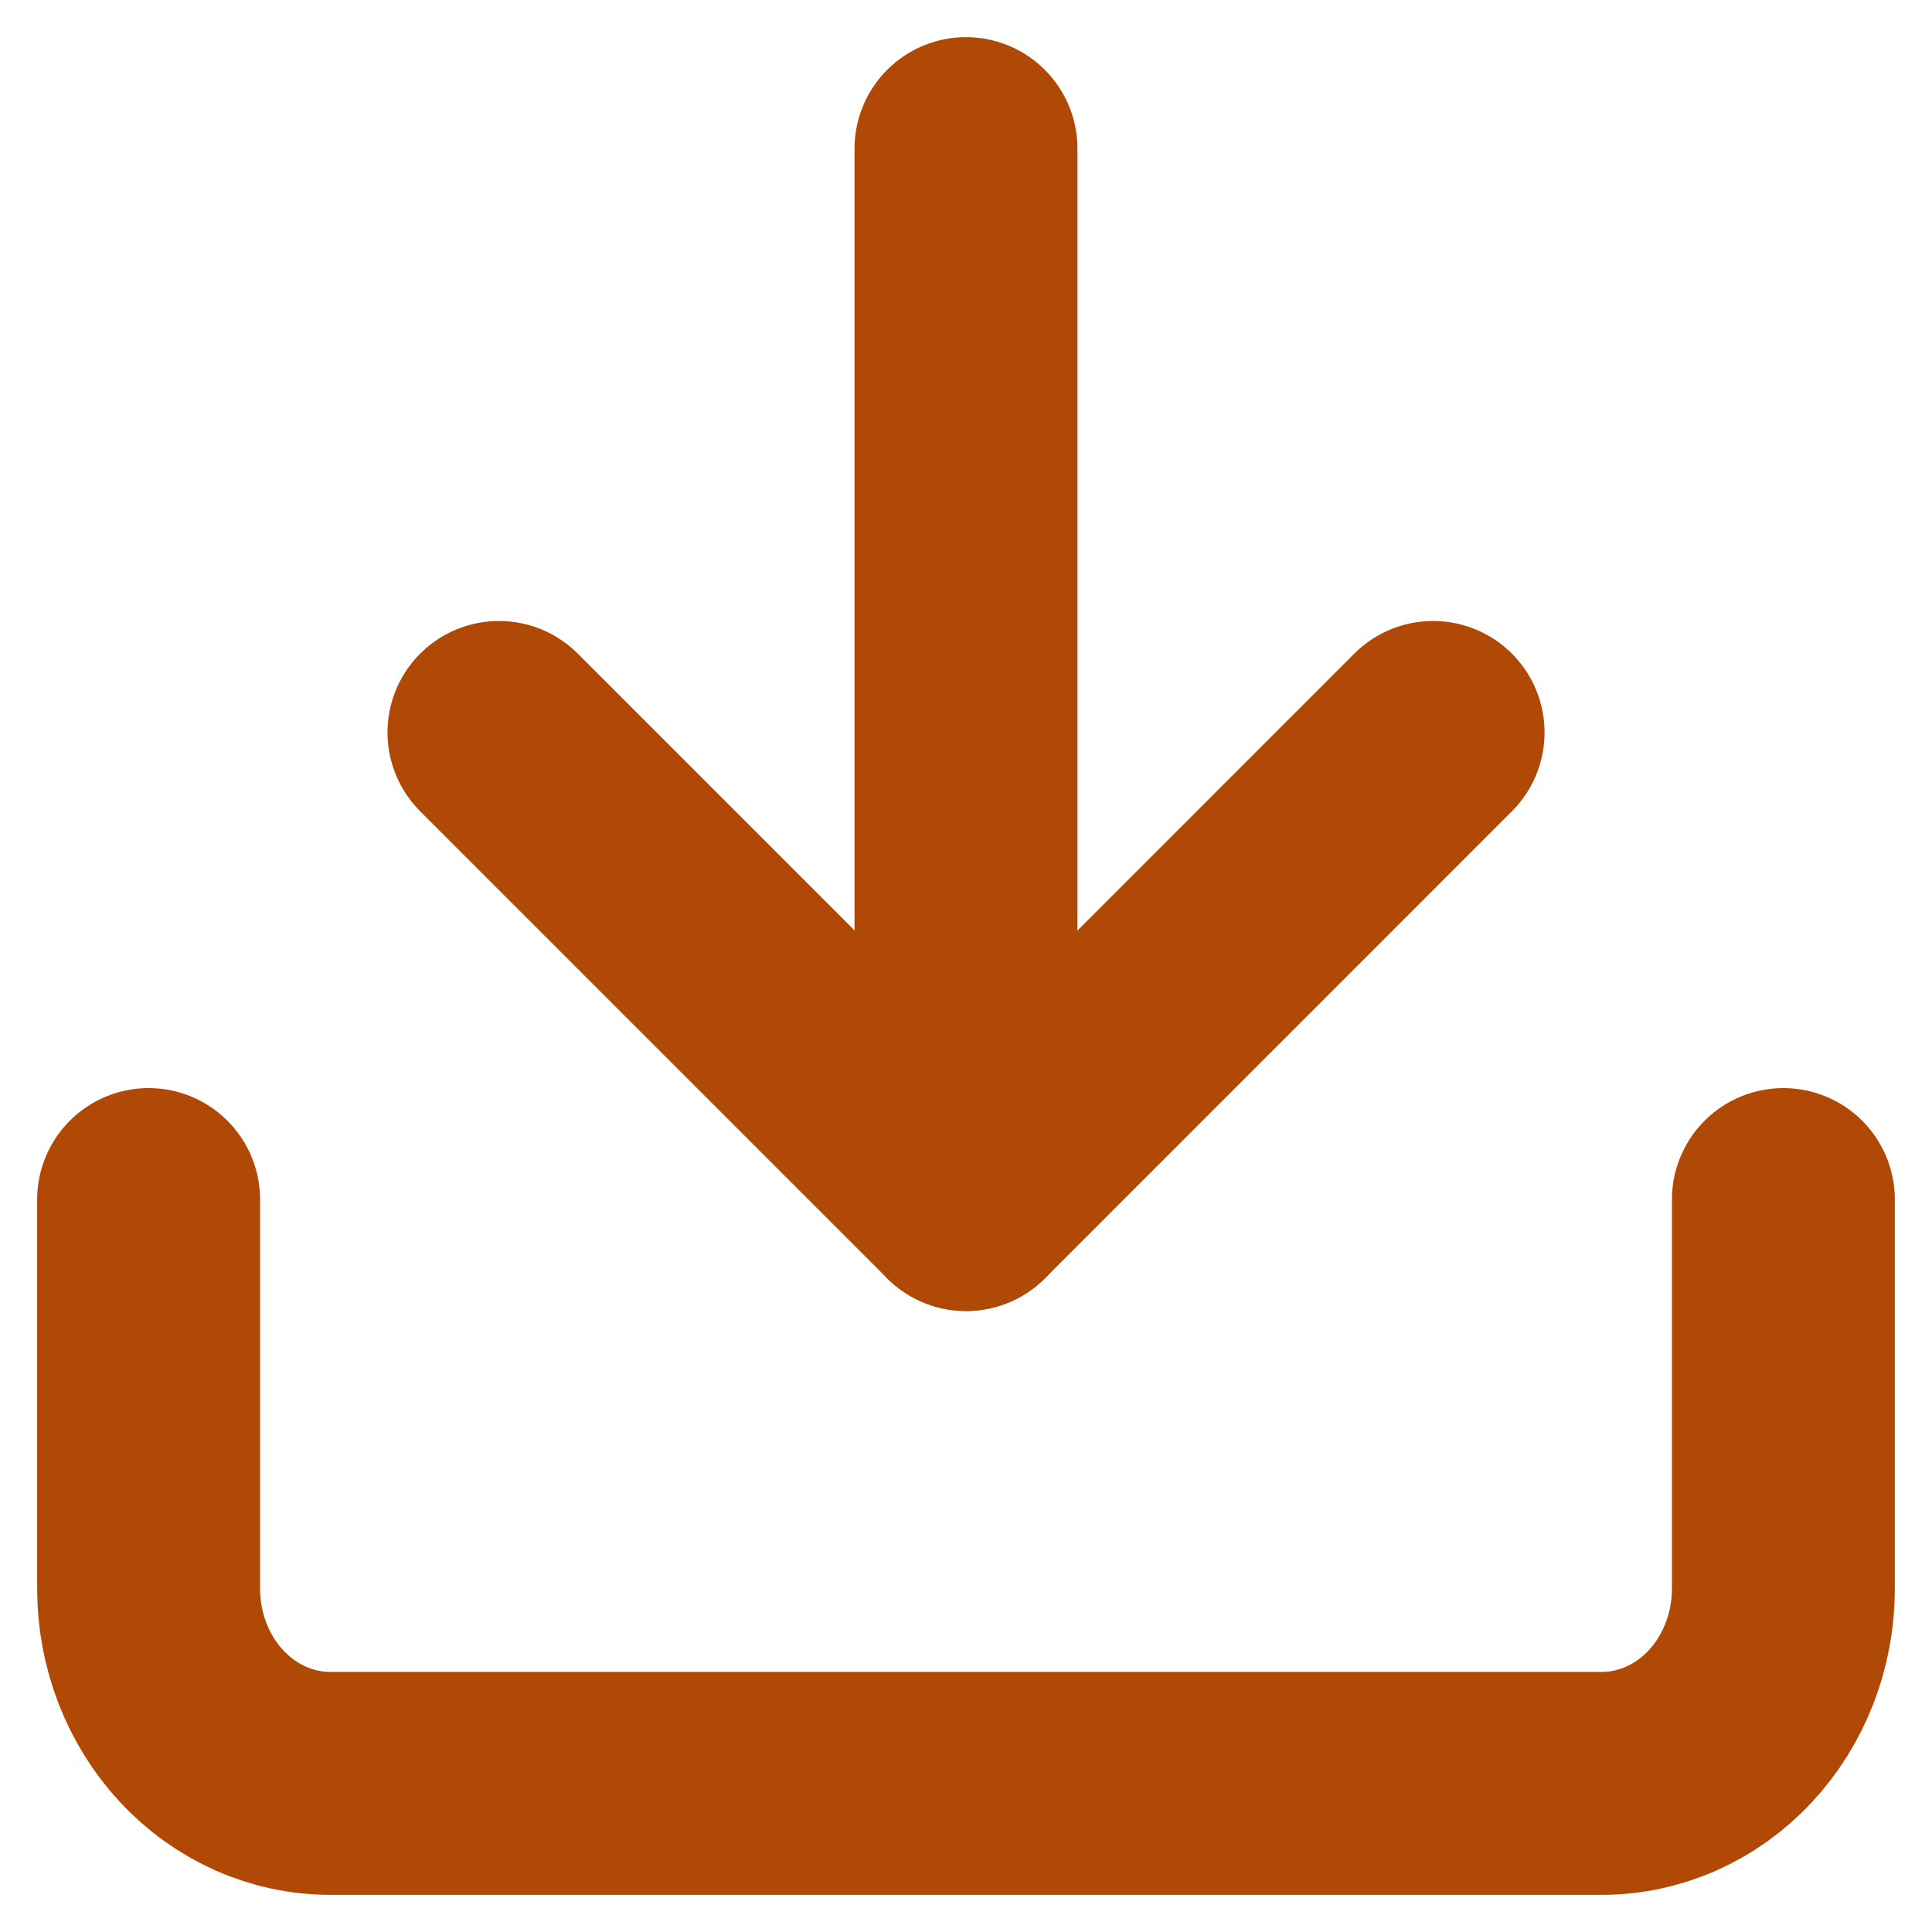
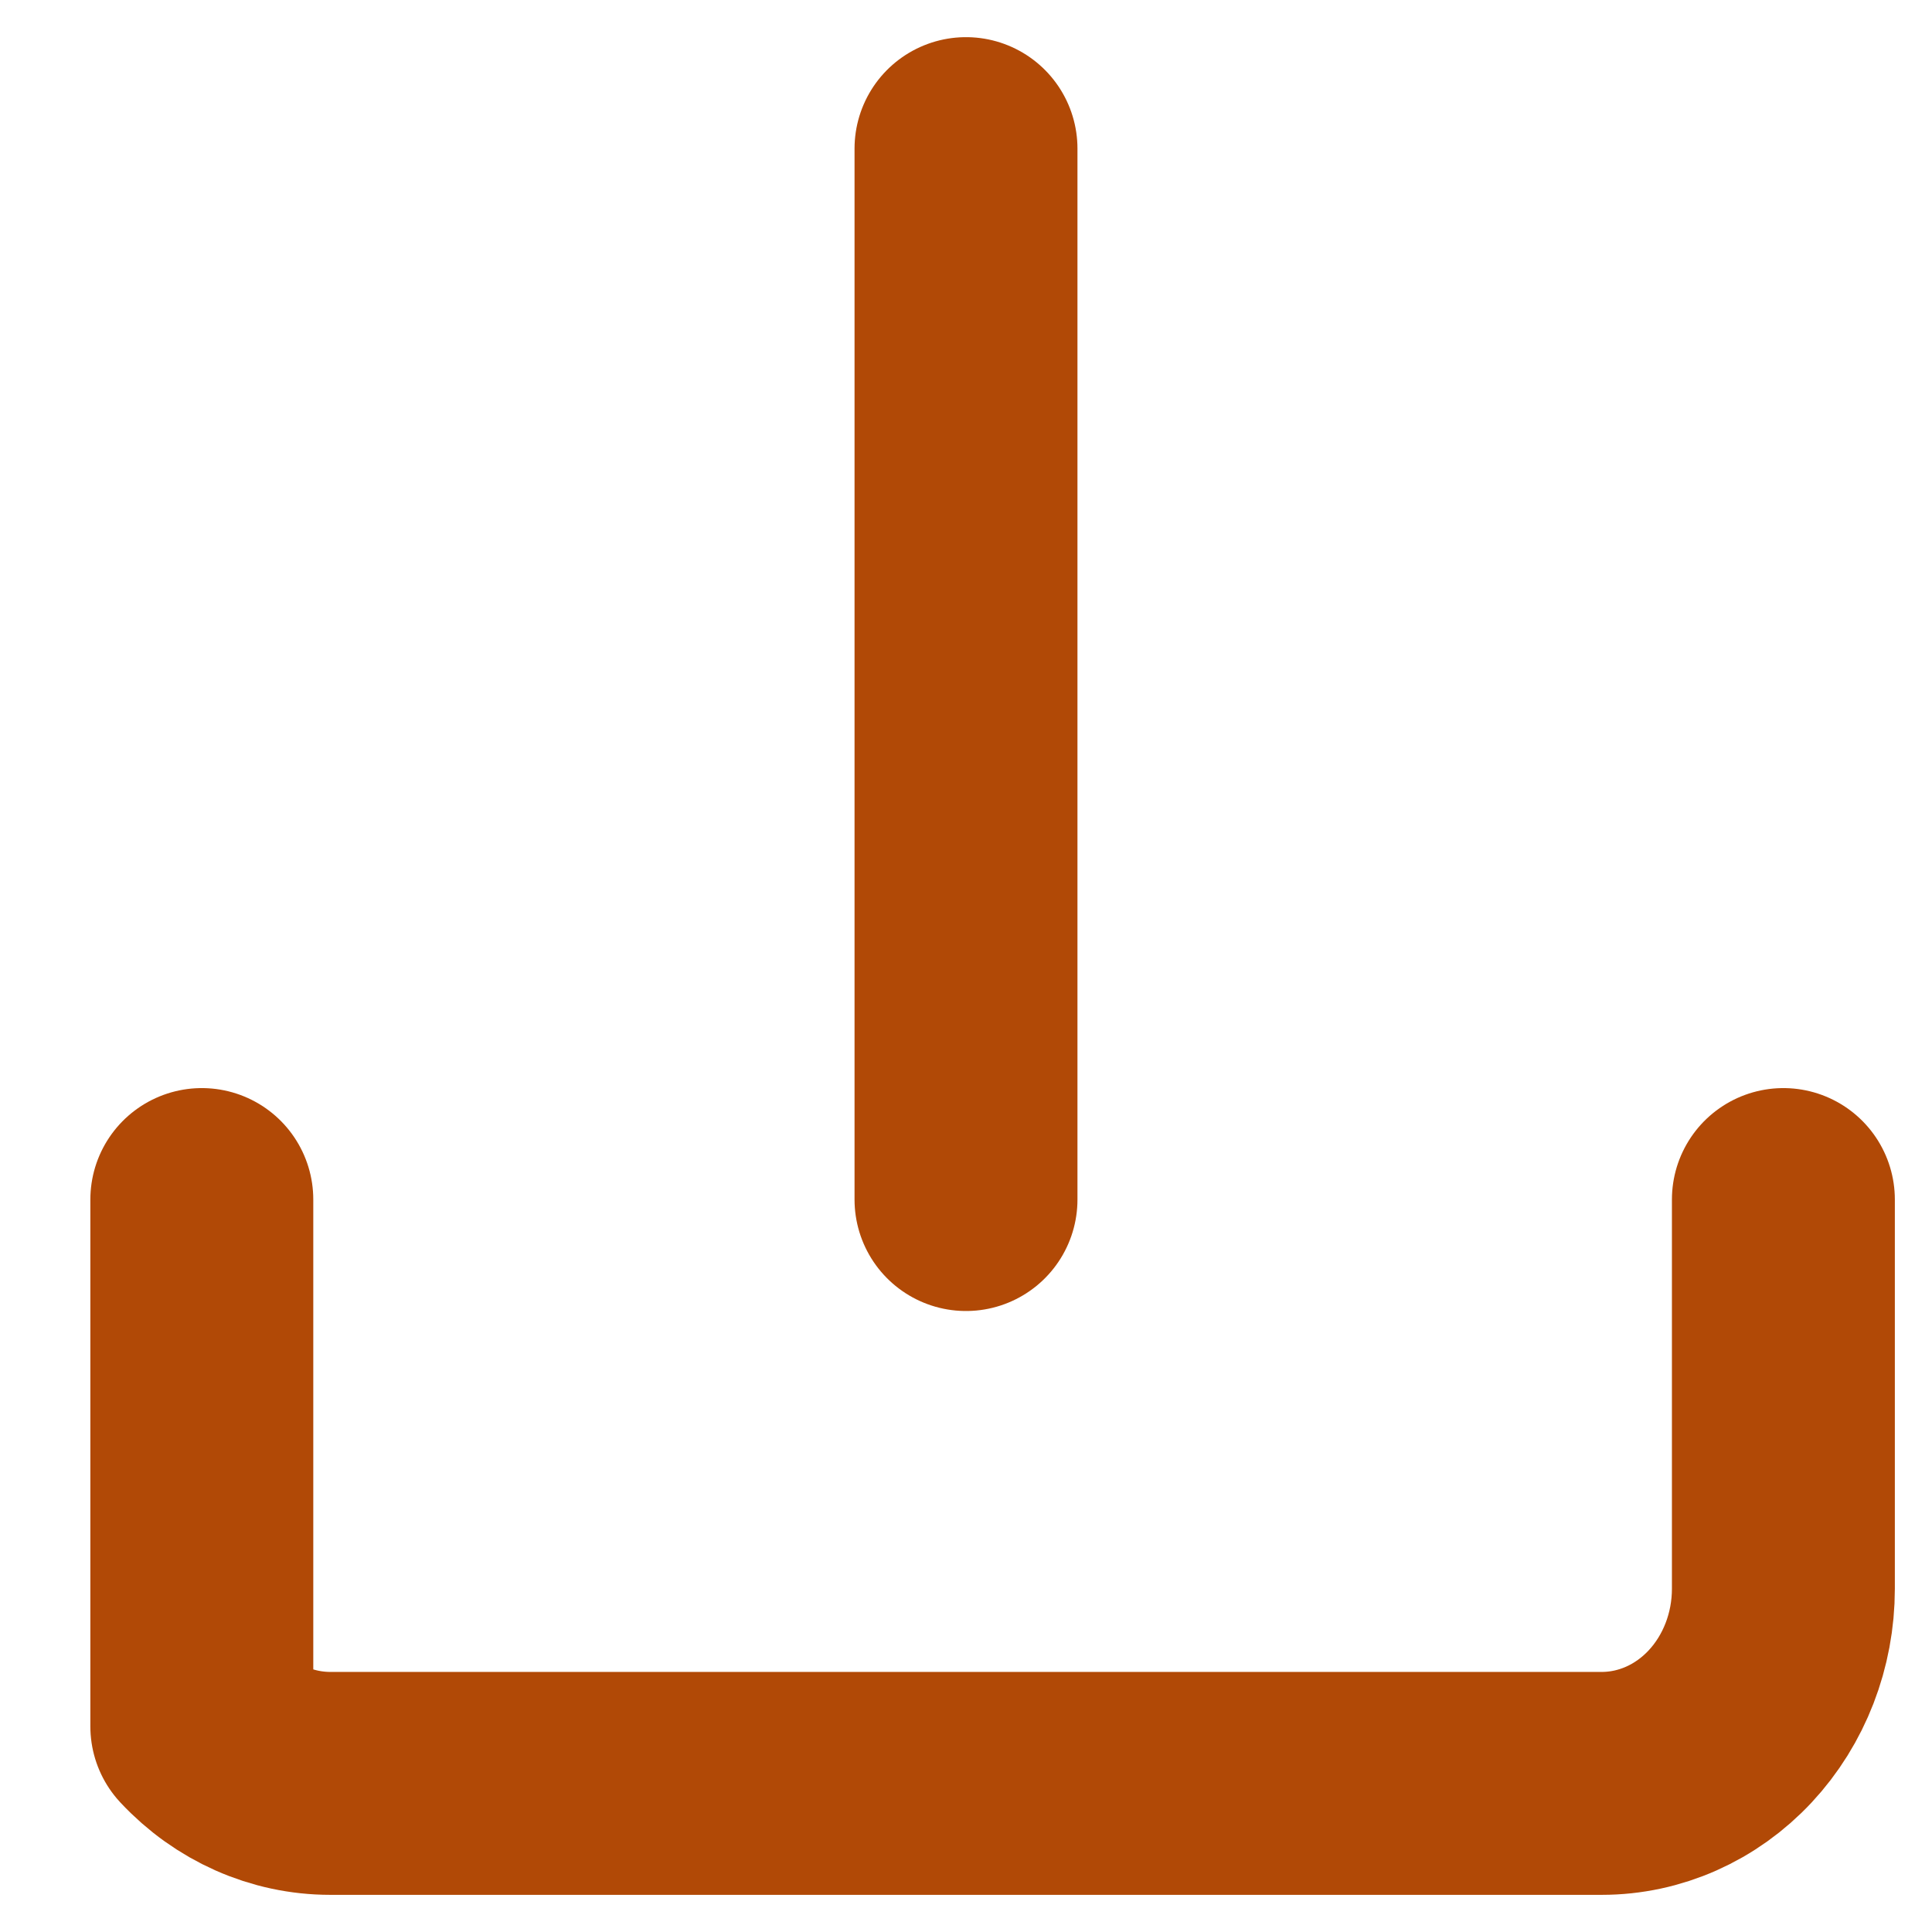
<svg xmlns="http://www.w3.org/2000/svg" width="26" height="26" viewBox="0 0 26 26" fill="none">
-   <path d="M24 16.143V21.381C24 22.076 23.742 22.742 23.284 23.233C22.826 23.724 22.204 24 21.556 24H4.444C3.796 24 3.174 23.724 2.716 23.233C2.258 22.742 2 22.076 2 21.381V16.143" stroke="#B14906" stroke-width="3" stroke-linecap="round" stroke-linejoin="round" />
-   <path d="M6.715 9.857L13.001 16.143L19.286 9.857" stroke="#B14906" stroke-width="3" stroke-linecap="round" stroke-linejoin="round" />
+   <path d="M24 16.143V21.381C24 22.076 23.742 22.742 23.284 23.233C22.826 23.724 22.204 24 21.556 24H4.444C3.796 24 3.174 23.724 2.716 23.233V16.143" stroke="#B14906" stroke-width="3" stroke-linecap="round" stroke-linejoin="round" />
  <path d="M13 16.143V2" stroke="#B14906" stroke-width="3" stroke-linecap="round" stroke-linejoin="round" />
</svg>